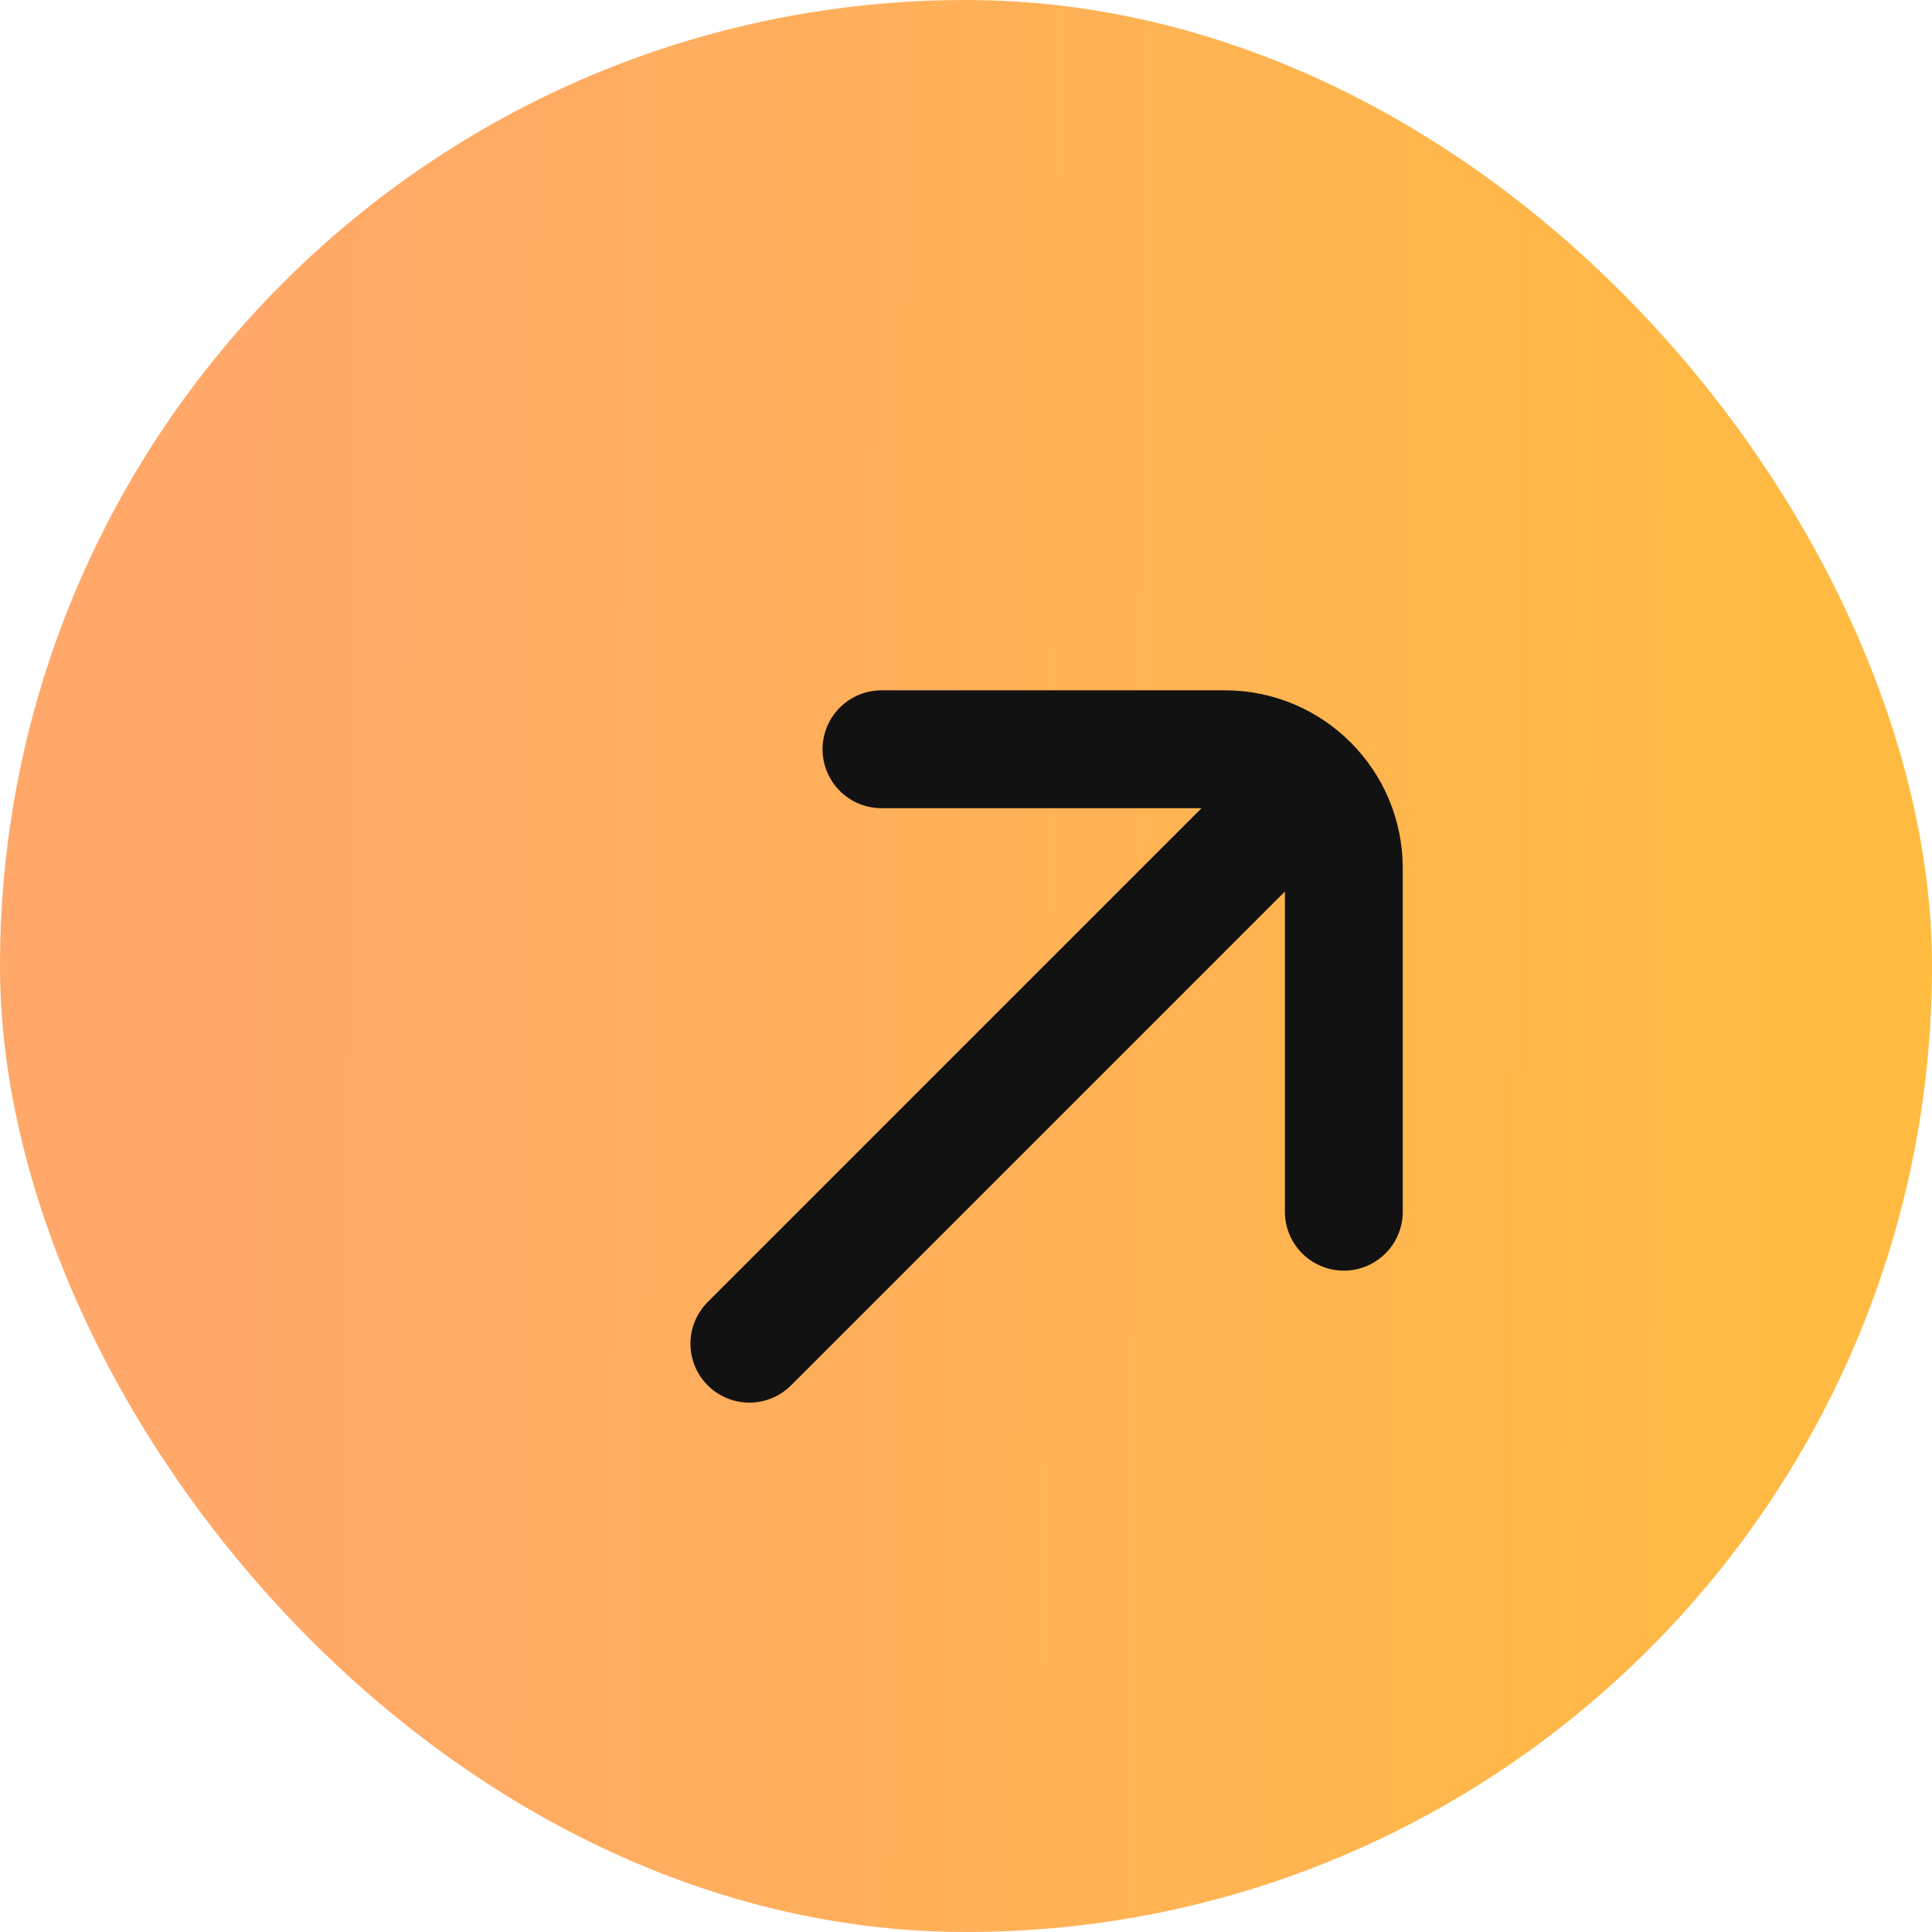
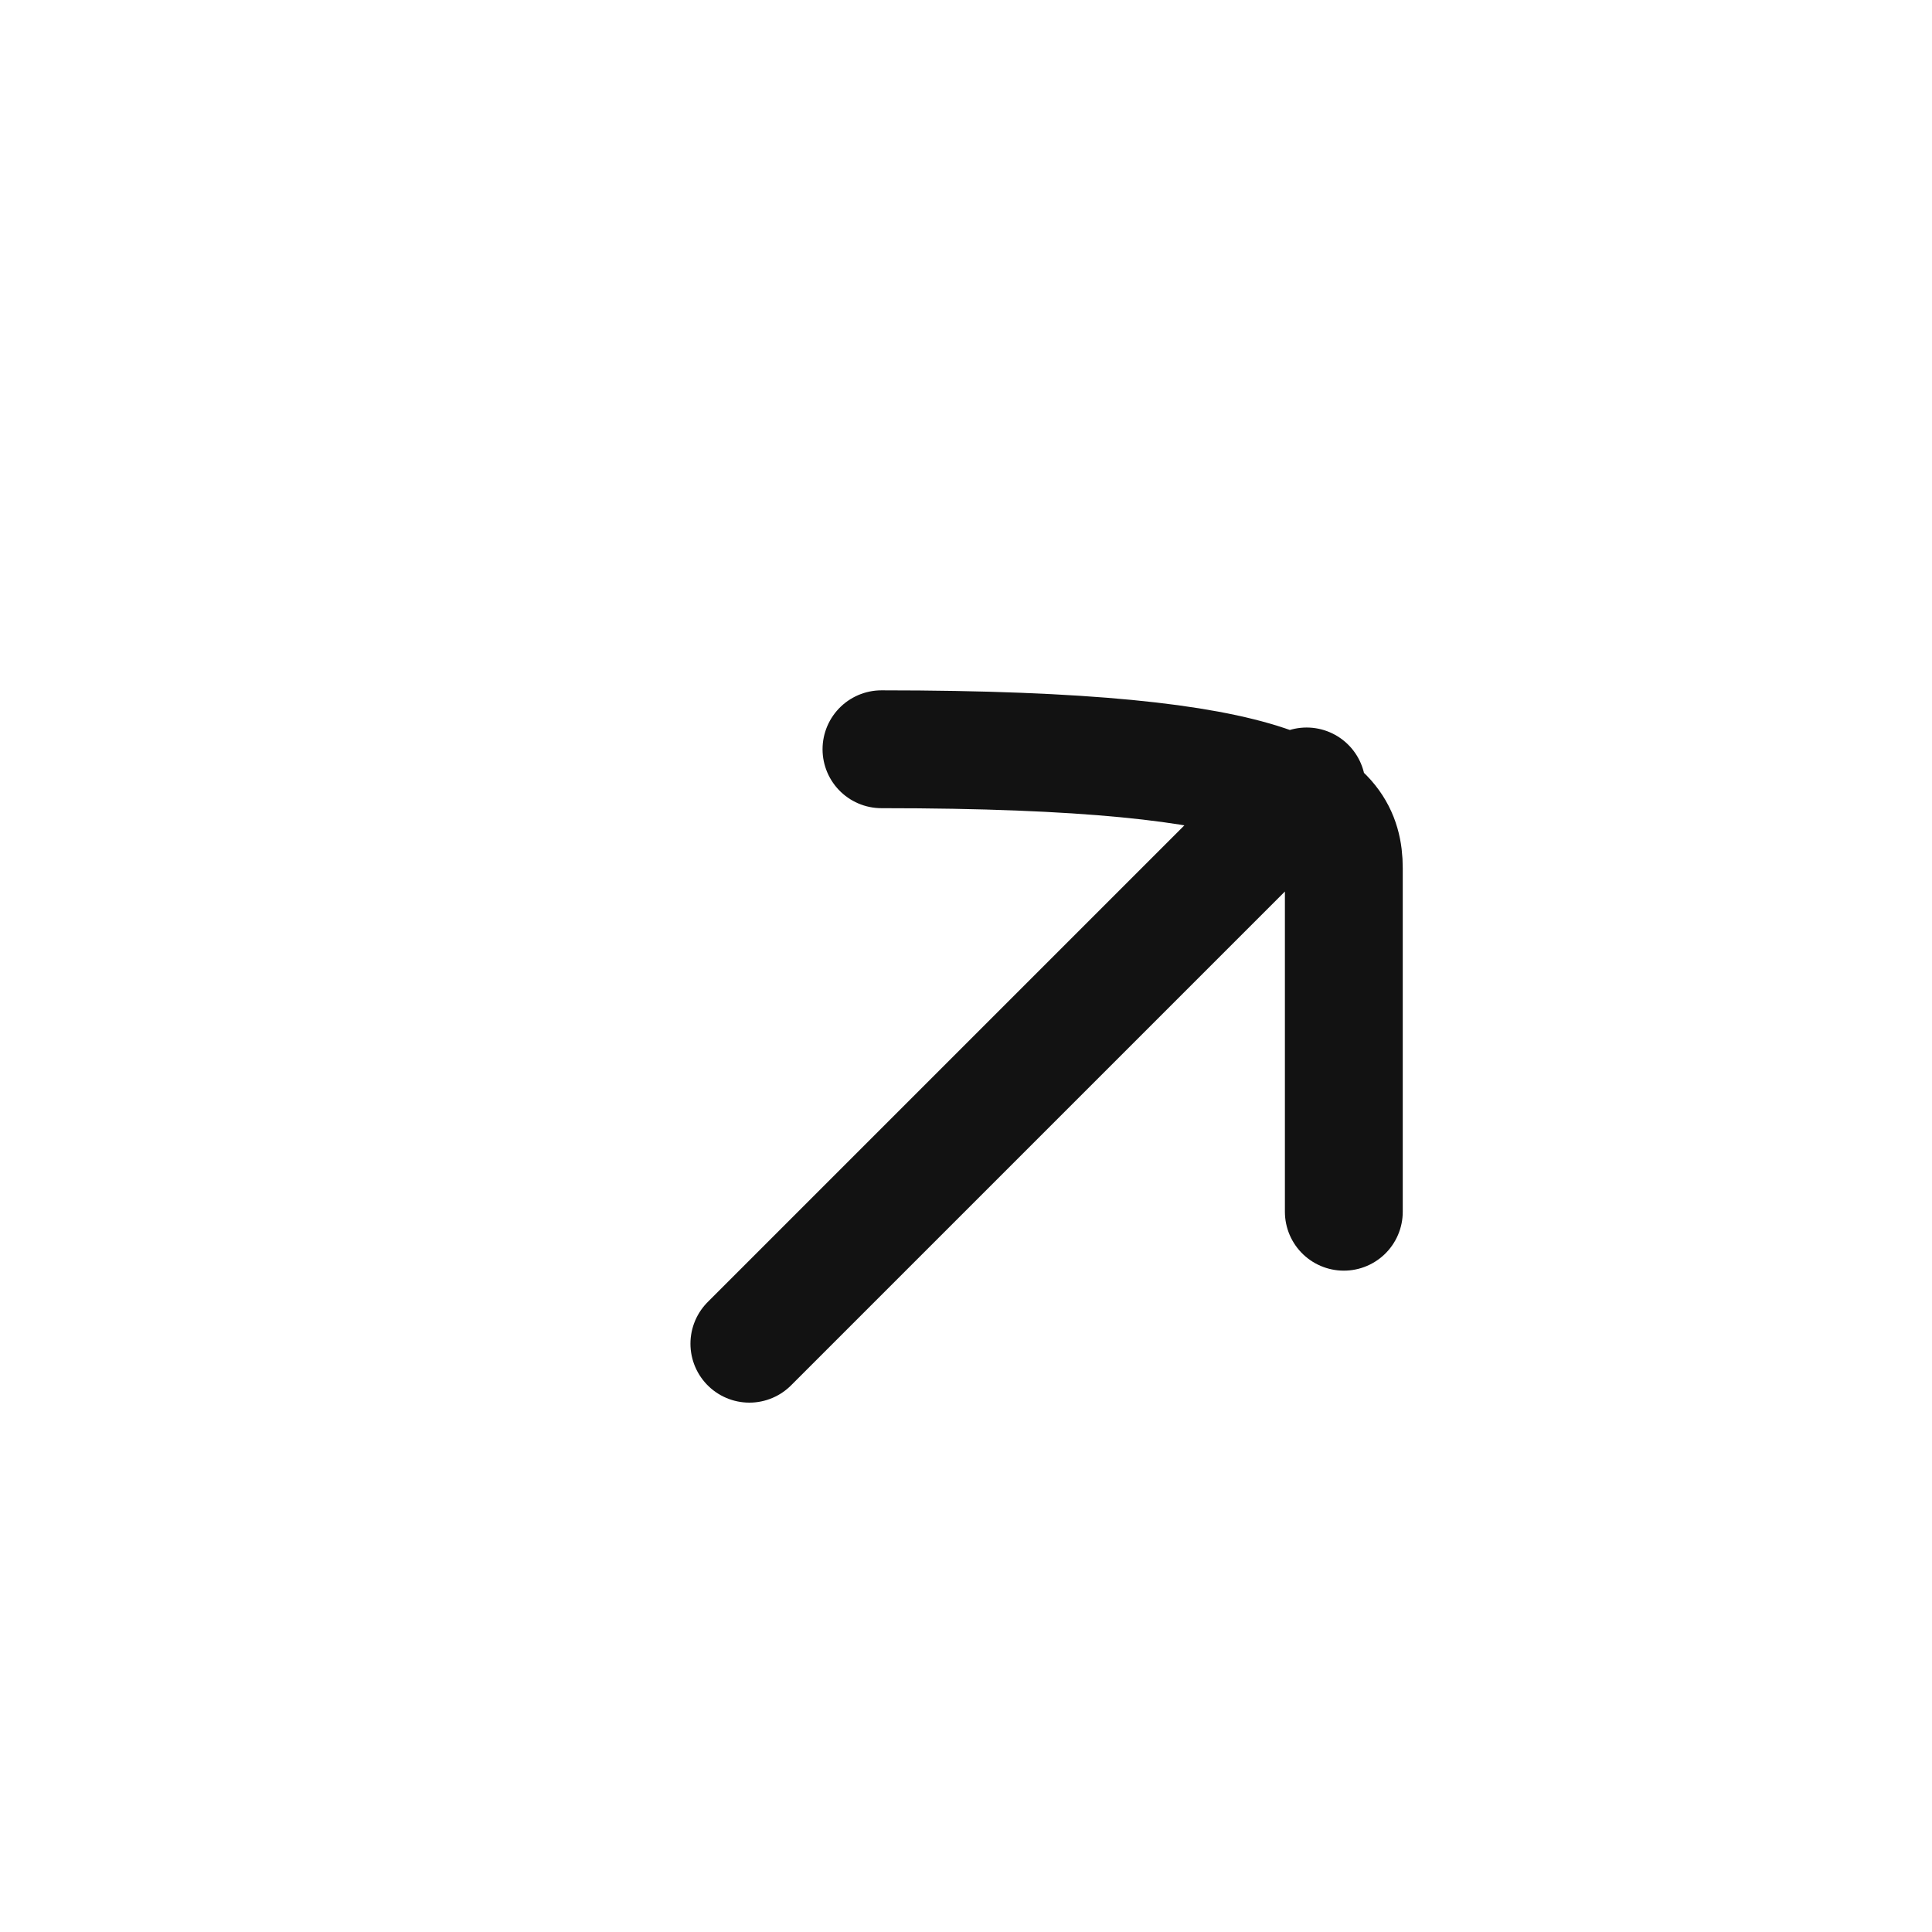
<svg xmlns="http://www.w3.org/2000/svg" width="16" height="16" viewBox="0 0 16 16" fill="none">
-   <rect width="16" height="16" rx="8" fill="url(#paint0_linear_118_430)" fill-opacity="0.75" />
  <g filter="url(#filter0_d_118_430)">
-     <path d="M6.633 5.538H9.478C10.021 5.538 10.462 5.979 10.462 6.523V9.368M5.539 10.461L10.154 5.846" stroke="#121212" stroke-width="0.976" stroke-linecap="round" />
+     <path d="M6.633 5.538C10.021 5.538 10.462 5.979 10.462 6.523V9.368M5.539 10.461L10.154 5.846" stroke="#121212" stroke-width="0.976" stroke-linecap="round" />
  </g>
  <defs>
    <filter id="filter0_d_118_430" x="4.384" y="4.384" width="8.566" height="8.566" filterUnits="userSpaceOnUse" color-interpolation-filters="sRGB">
      <feFlood flood-opacity="0" result="BackgroundImageFix" />
      <feColorMatrix in="SourceAlpha" type="matrix" values="0 0 0 0 0 0 0 0 0 0 0 0 0 0 0 0 0 0 127 0" result="hardAlpha" />
      <feOffset dx="0.667" dy="0.667" />
      <feGaussianBlur stdDeviation="0.667" />
      <feComposite in2="hardAlpha" operator="out" />
      <feColorMatrix type="matrix" values="0 0 0 0 0 0 0 0 0 0 0 0 0 0 0 0 0 0 0.25 0" />
      <feBlend mode="normal" in2="BackgroundImageFix" result="effect1_dropShadow_118_430" />
      <feBlend mode="normal" in="SourceGraphic" in2="effect1_dropShadow_118_430" result="shape" />
    </filter>
    <linearGradient id="paint0_linear_118_430" x1="2.024" y1="8" x2="16.024" y2="8.146" gradientUnits="userSpaceOnUse">
      <stop stop-color="#FF8B37" />
      <stop offset="1" stop-color="#FFA500" />
    </linearGradient>
  </defs>
</svg>